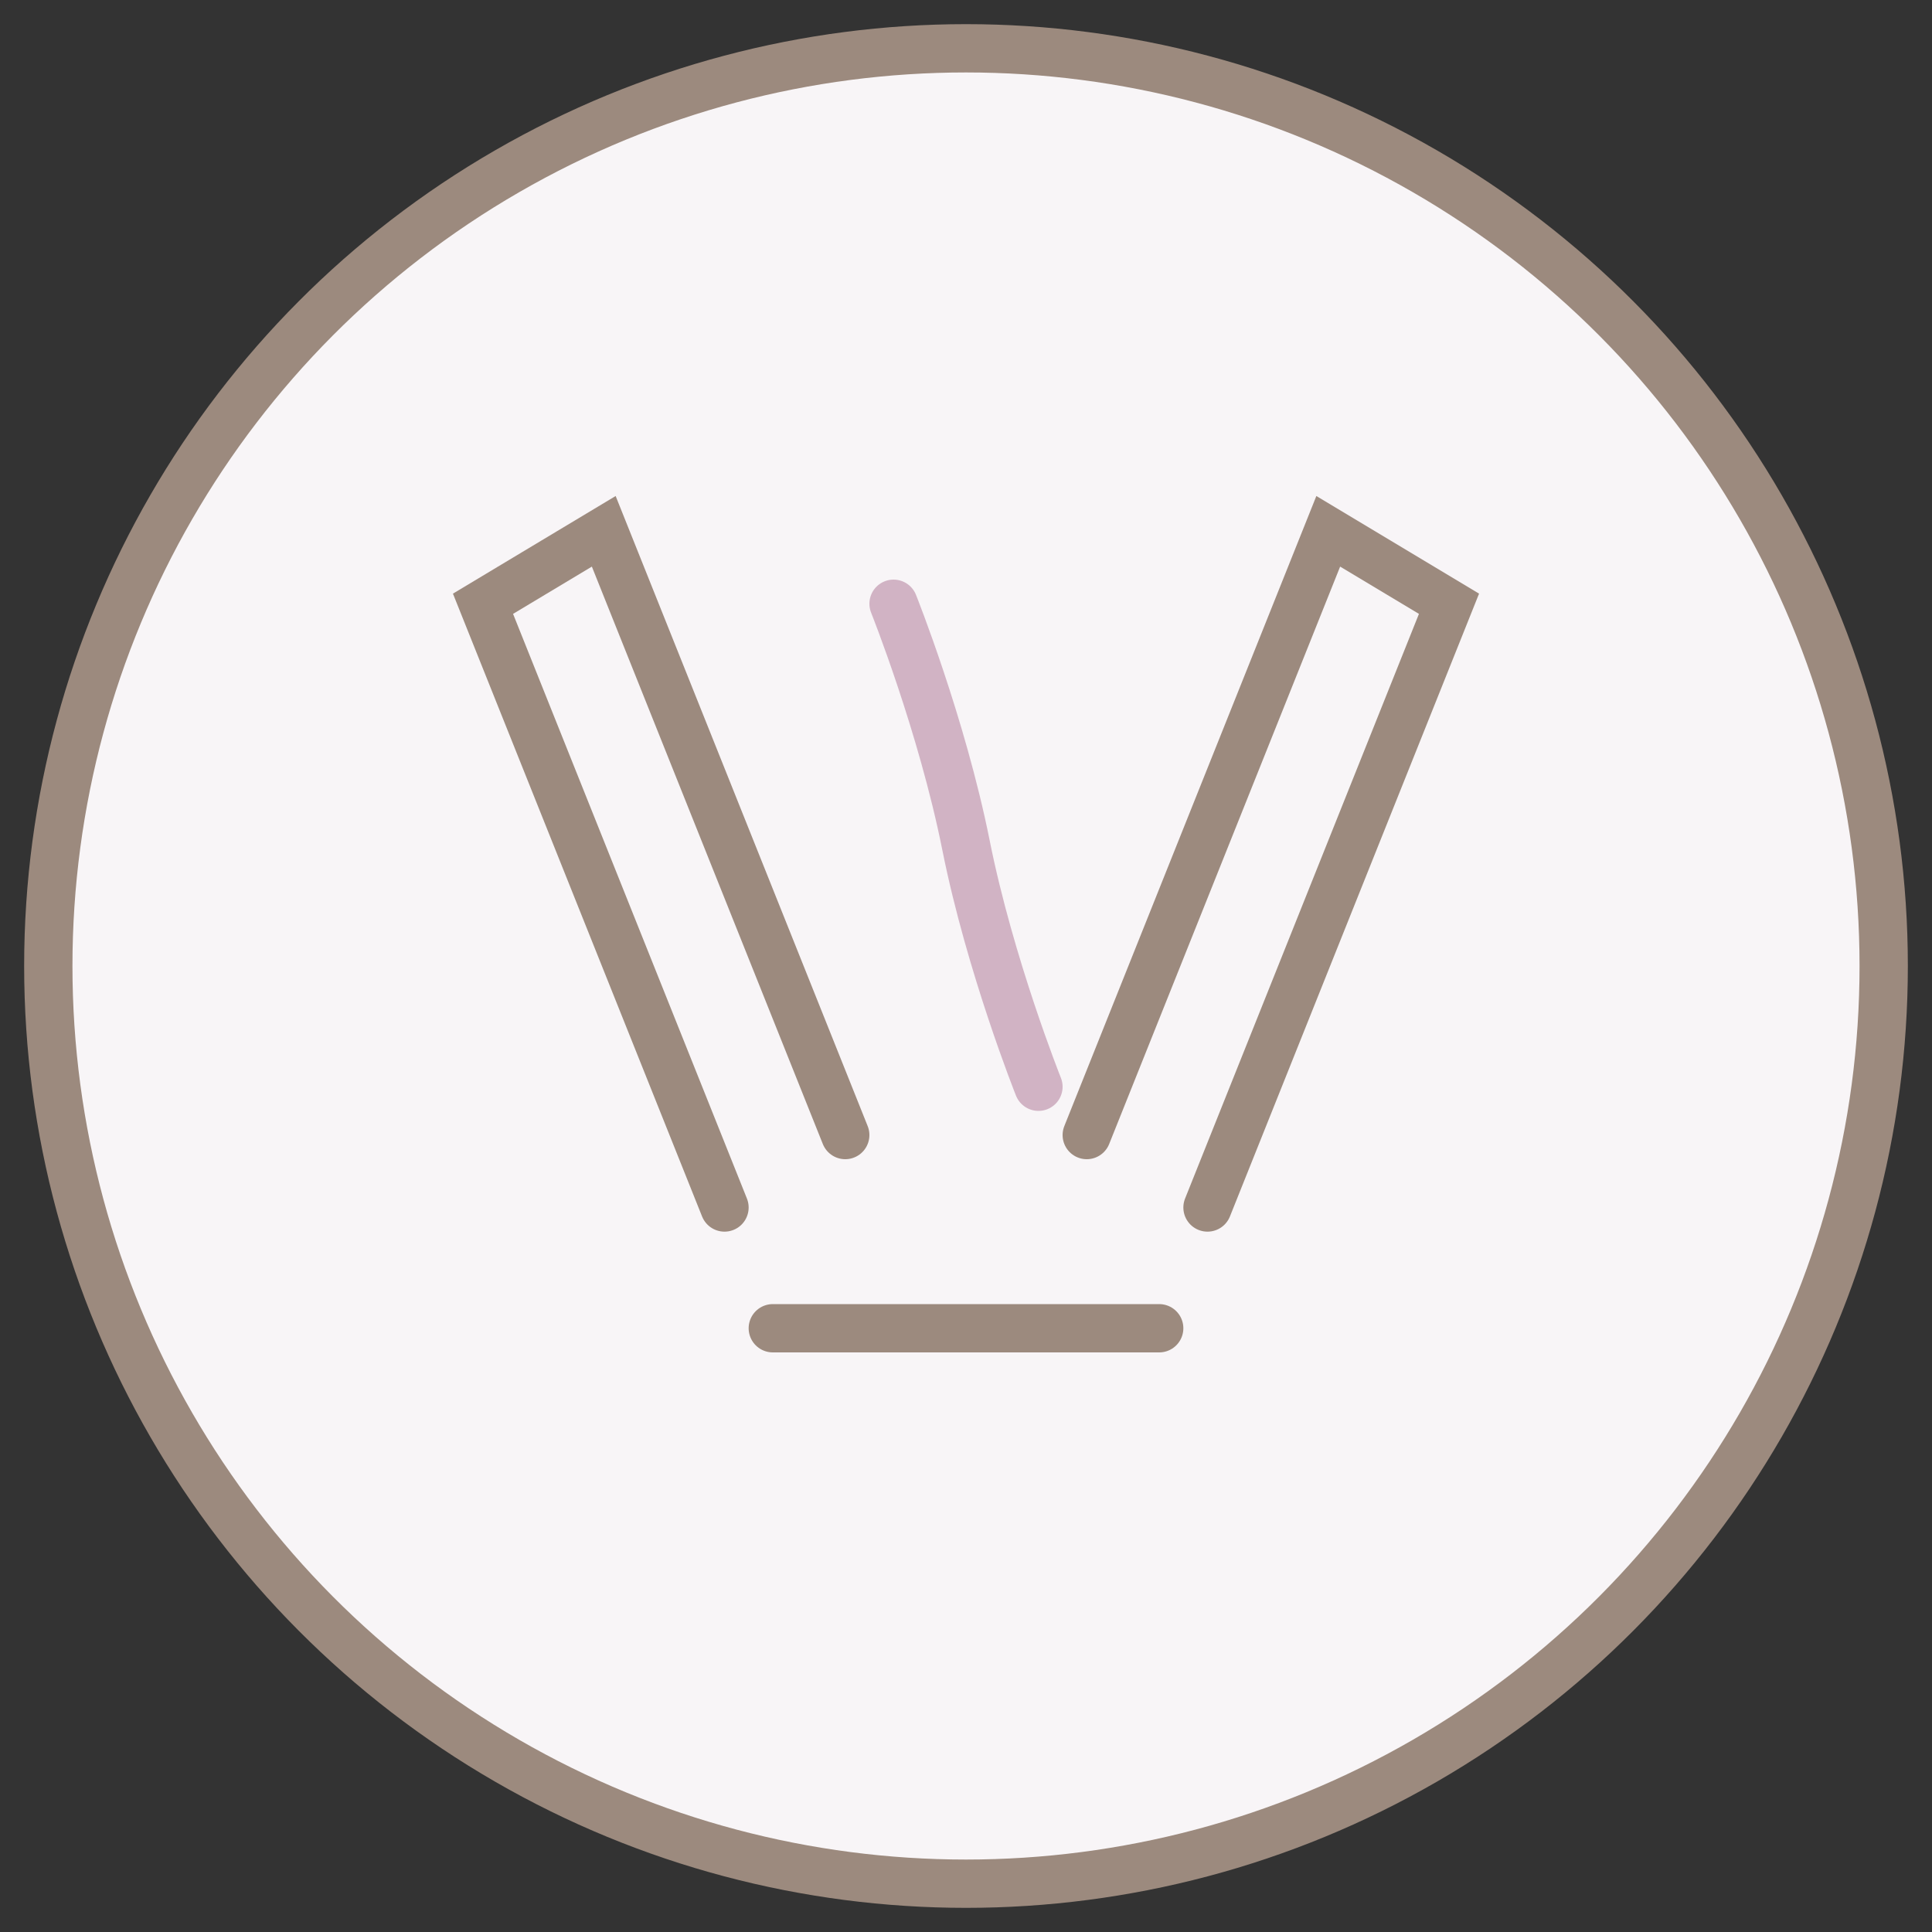
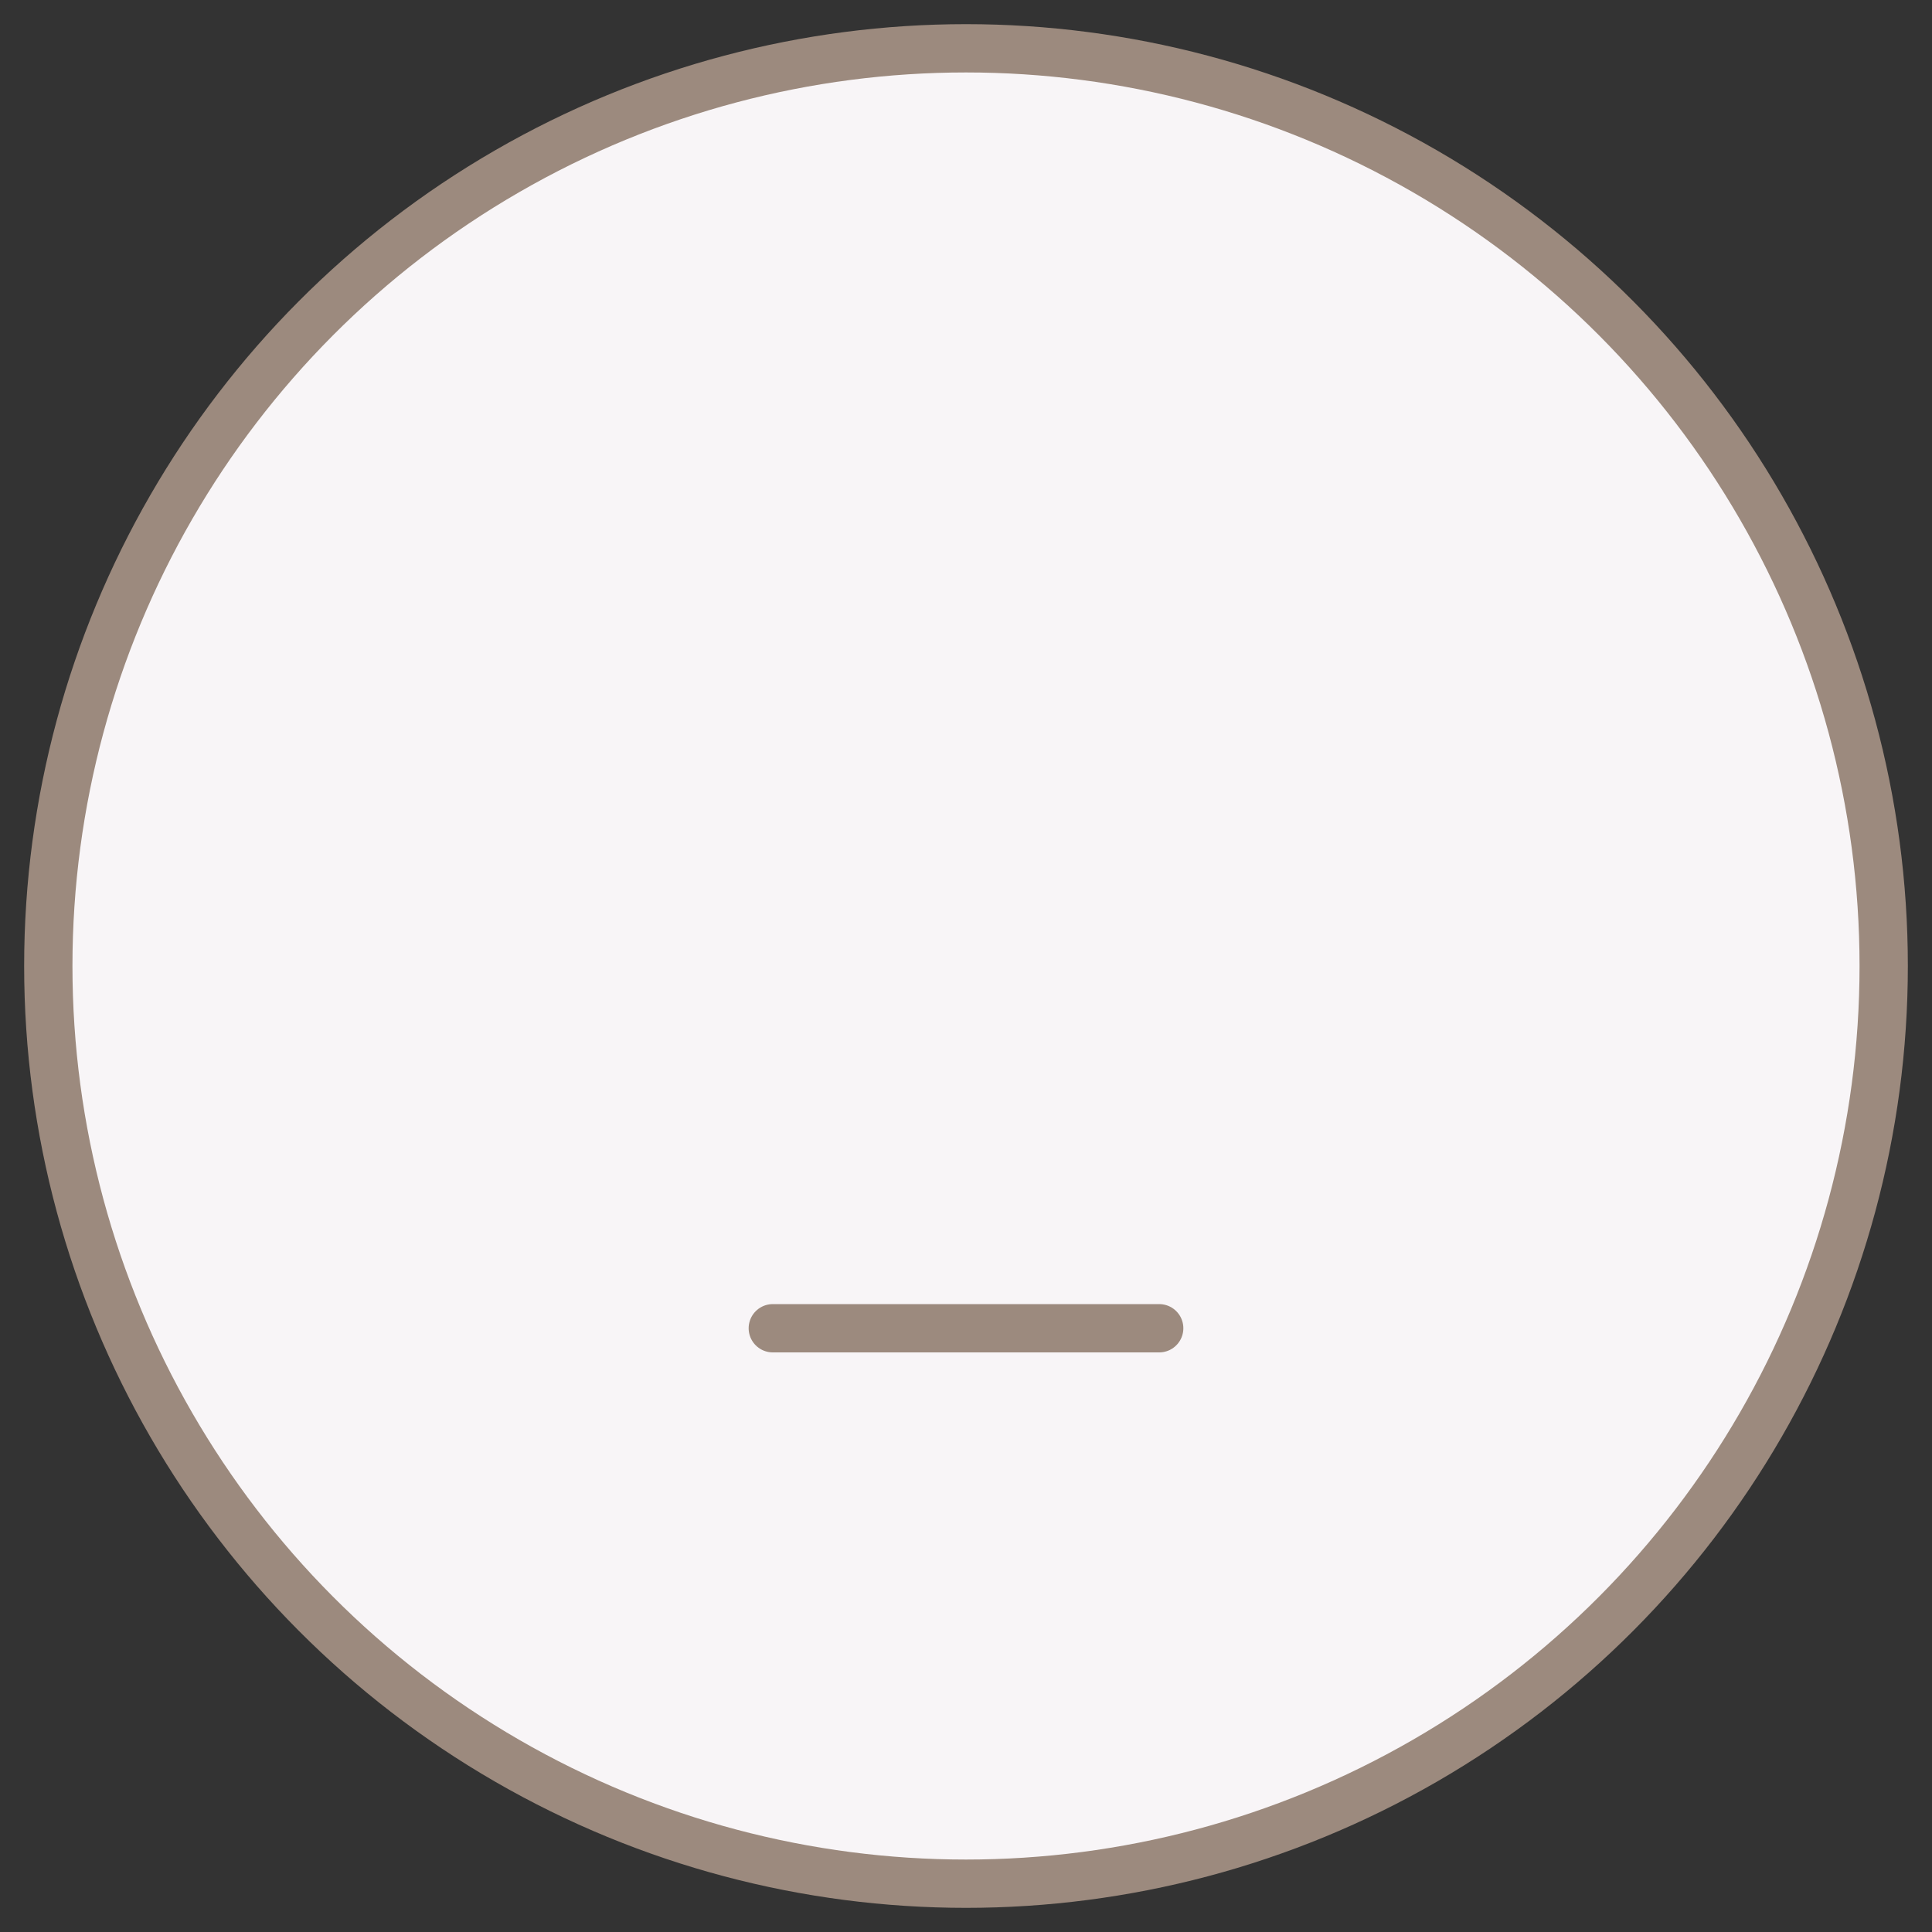
<svg xmlns="http://www.w3.org/2000/svg" width="80" height="80" viewBox="0 0 80 80" fill="none">
  <rect x="0" y="0" width="80" height="80" fill="#333333" stroke="none" />
  <circle cx="40" cy="40" r="38" fill="#f8f5f7" stroke="#9c8a7e" stroke-width="2" />
-   <path d="M30 50L20 25L25 22L35 47M50 50L60 25L55 22L45 47" stroke="#9c8a7e" stroke-width="2" stroke-linecap="round" />
-   <path d="M37 25C37 25 39 30 40 35C41 40 43 45 43 45" stroke="#d1b3c4" stroke-width="2" stroke-linecap="round" />
  <path d="M32 55L48 55" stroke="#9c8a7e" stroke-width="2" stroke-linecap="round" />
</svg>